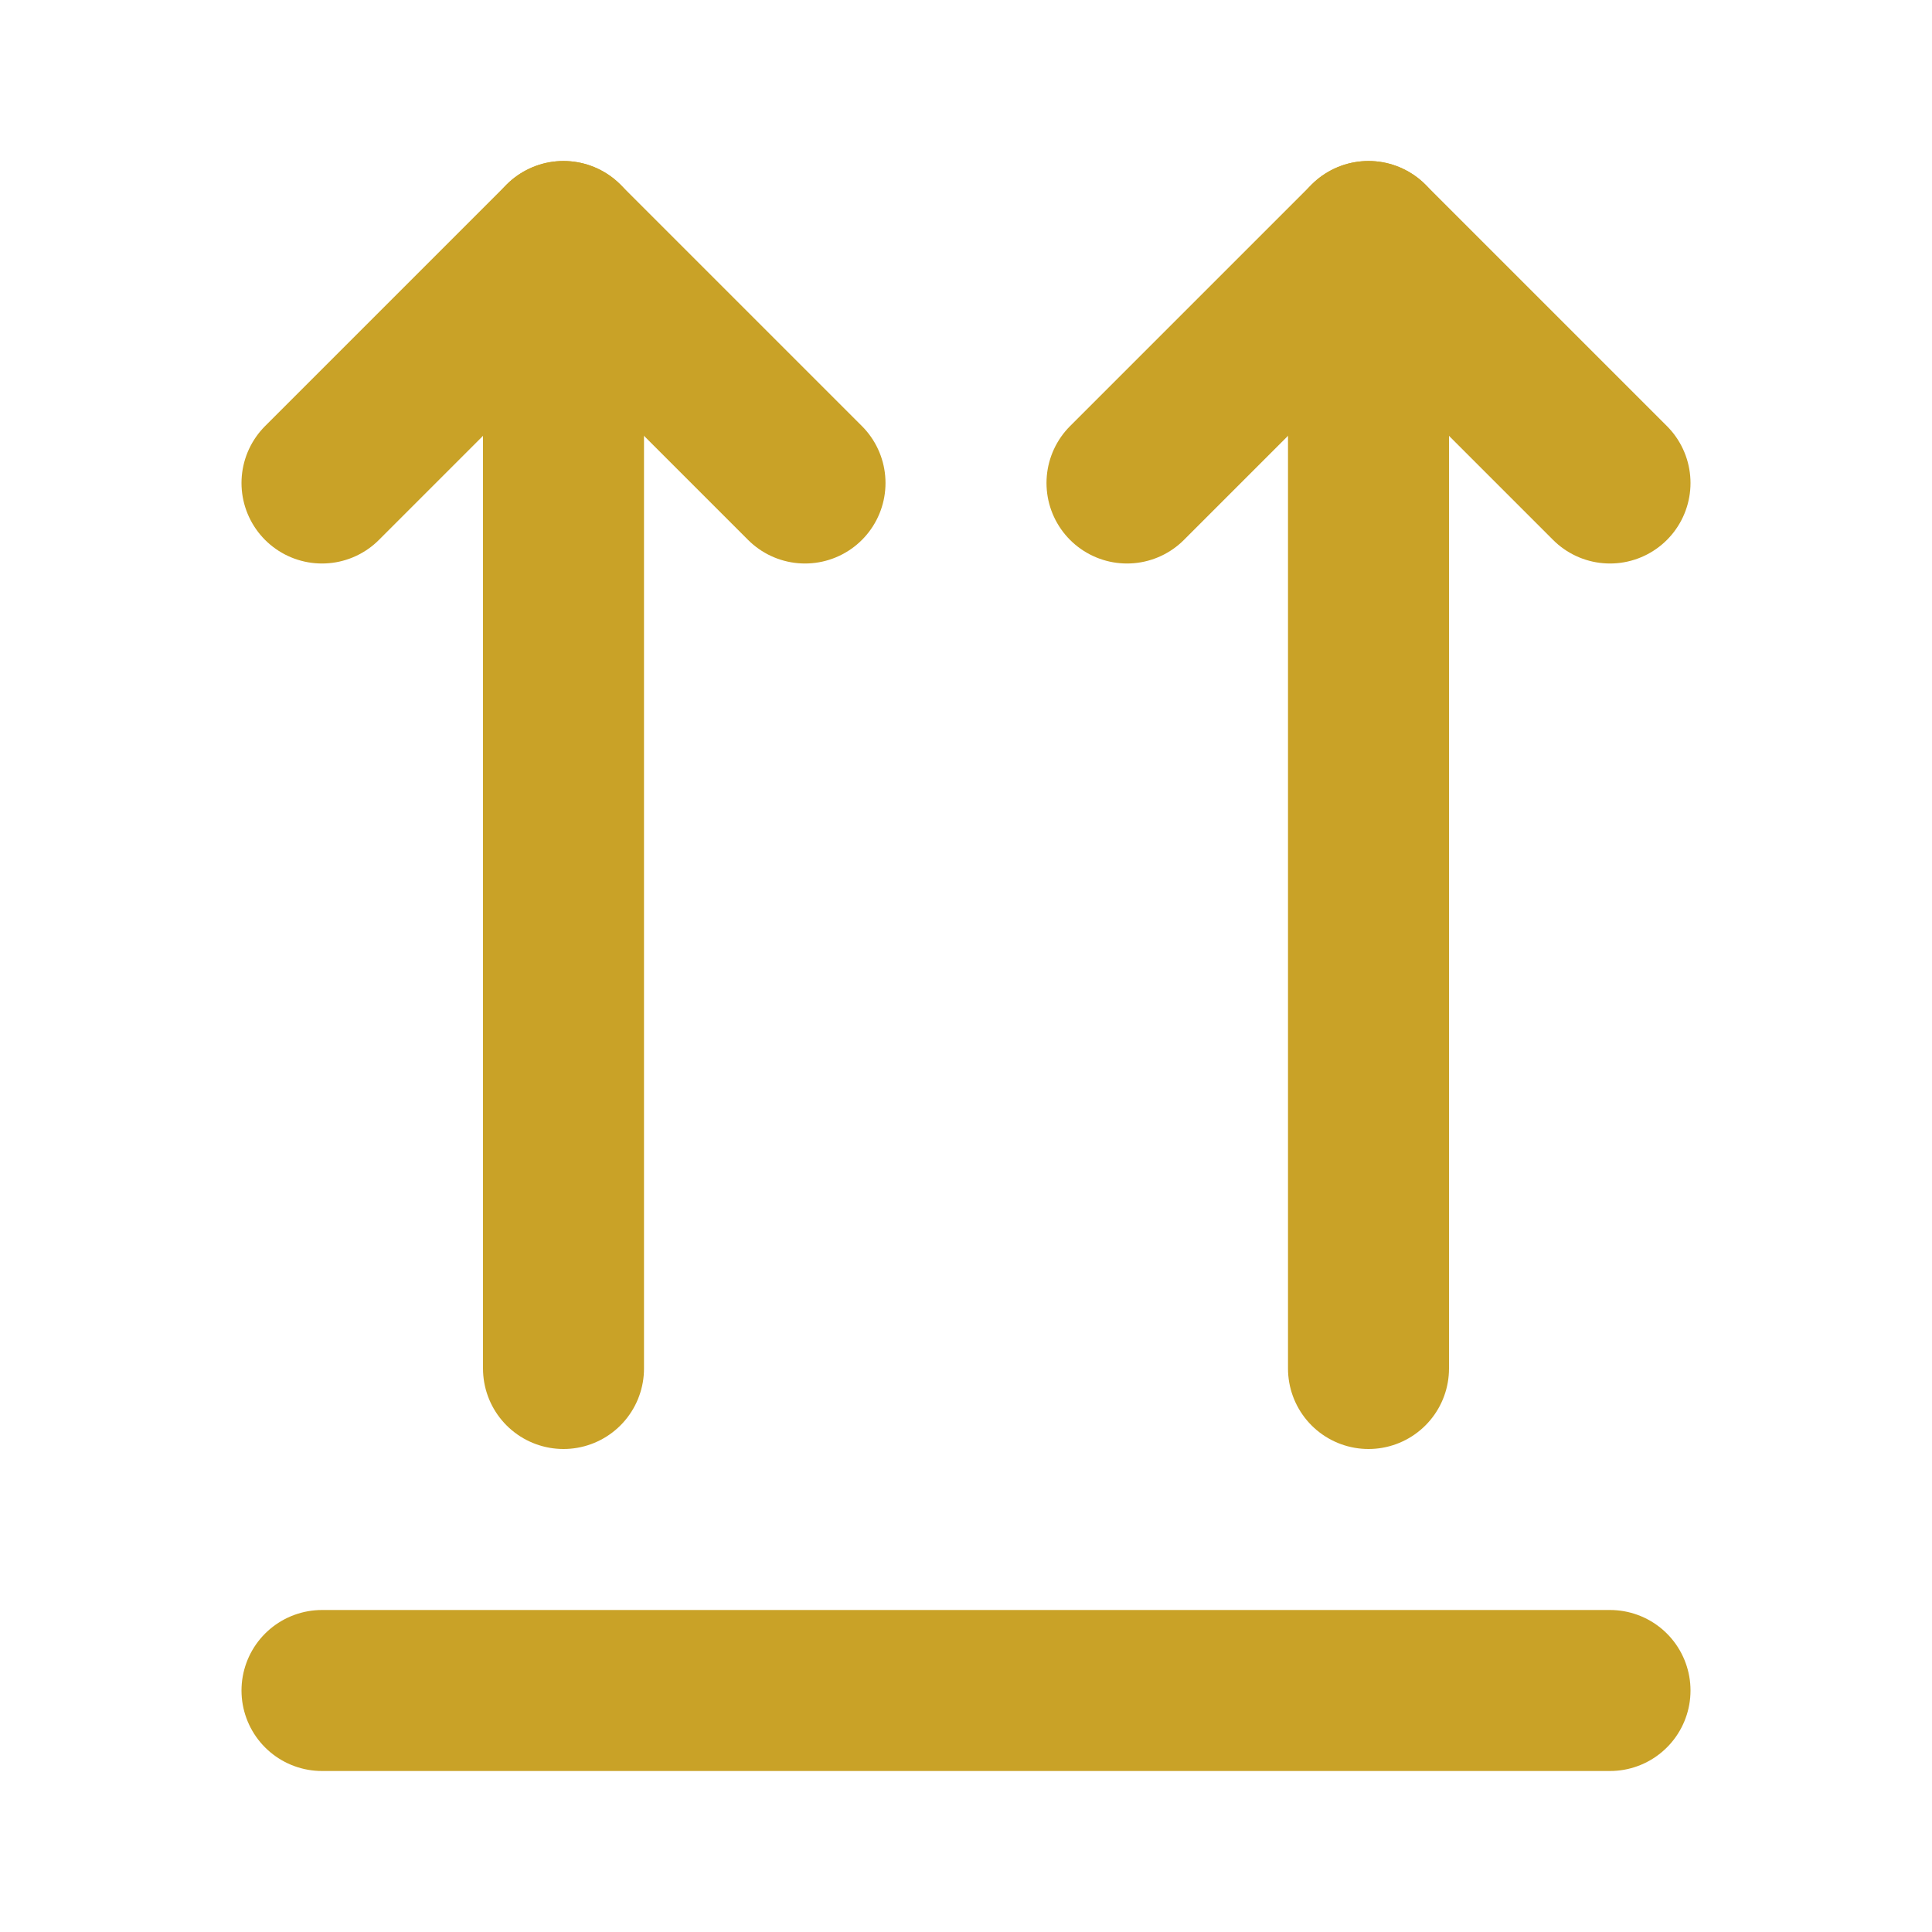
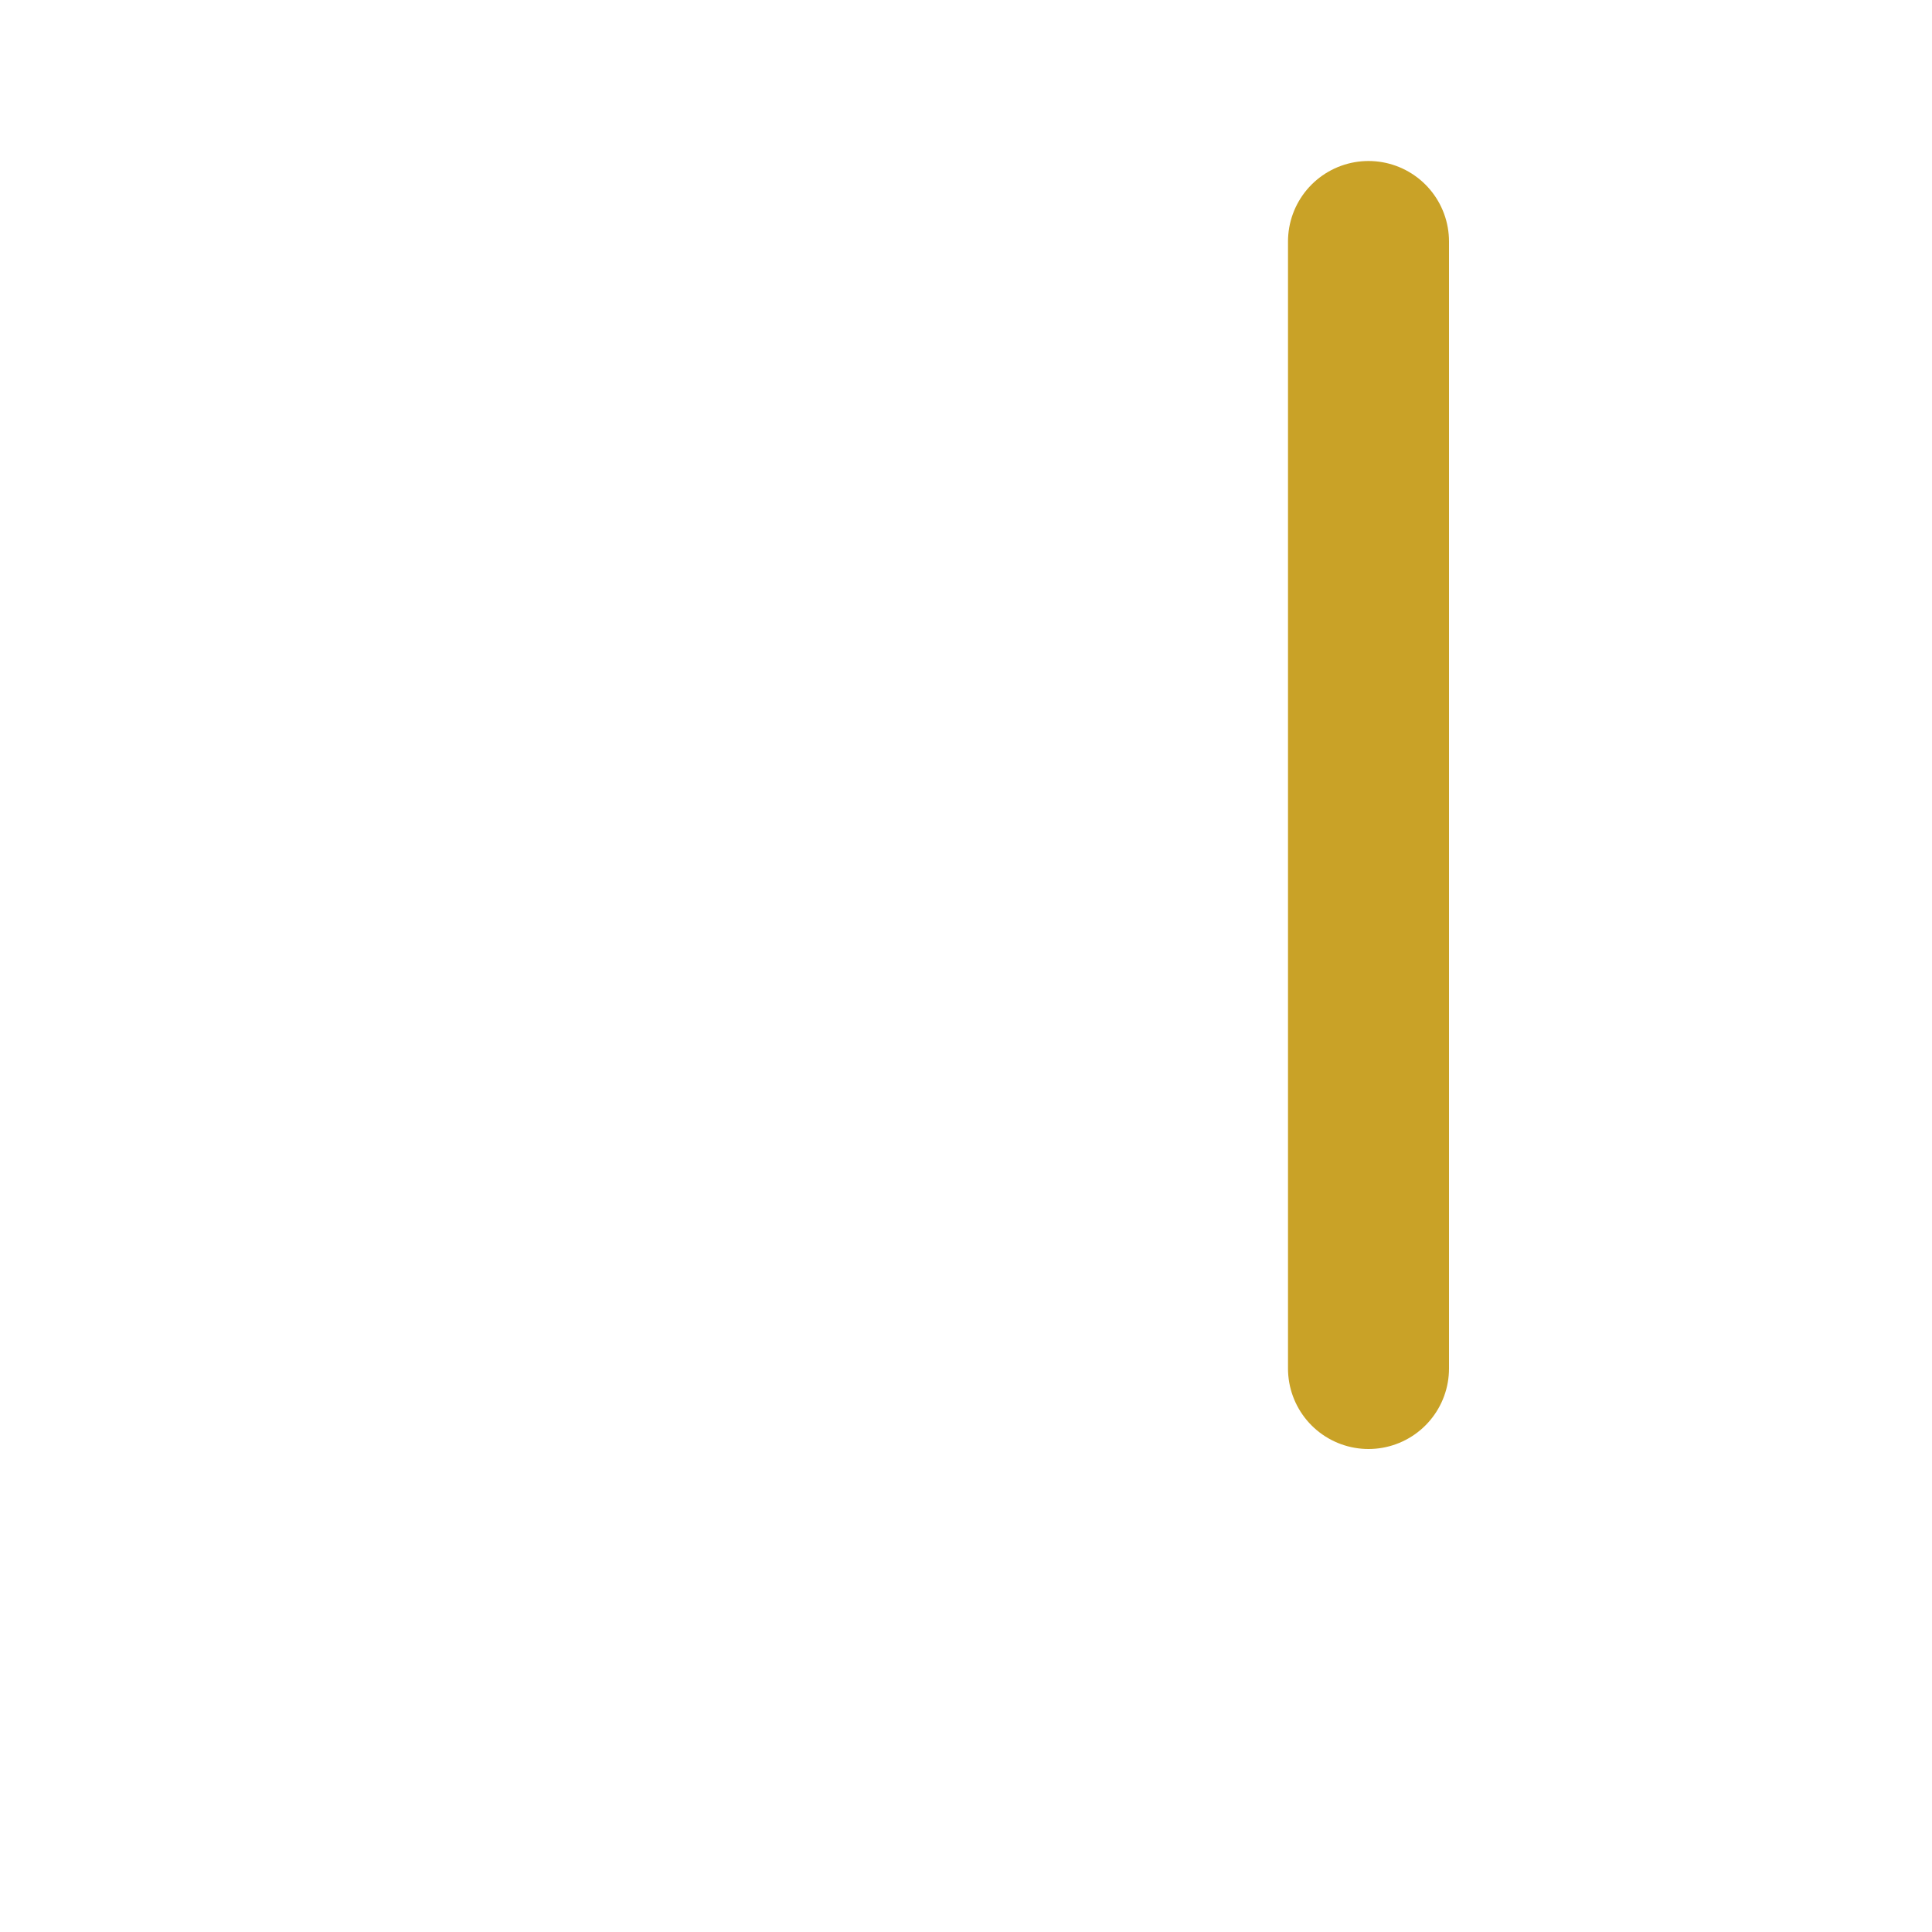
<svg xmlns="http://www.w3.org/2000/svg" width="24" height="24" viewBox="0 0 24 24" fill="none" stroke="#C9A227" stroke-width="2" stroke-linecap="round" stroke-linejoin="round" class="lucide lucide-arrows-up-from-line-icon lucide-arrows-up-from-line">
-   <path d="m4 6 3-3 3 3" />
-   <path d="M7 17V3" />
-   <path d="m14 6 3-3 3 3" />
  <path d="M17 17V3" />
-   <path d="M4 21h16" />
</svg>